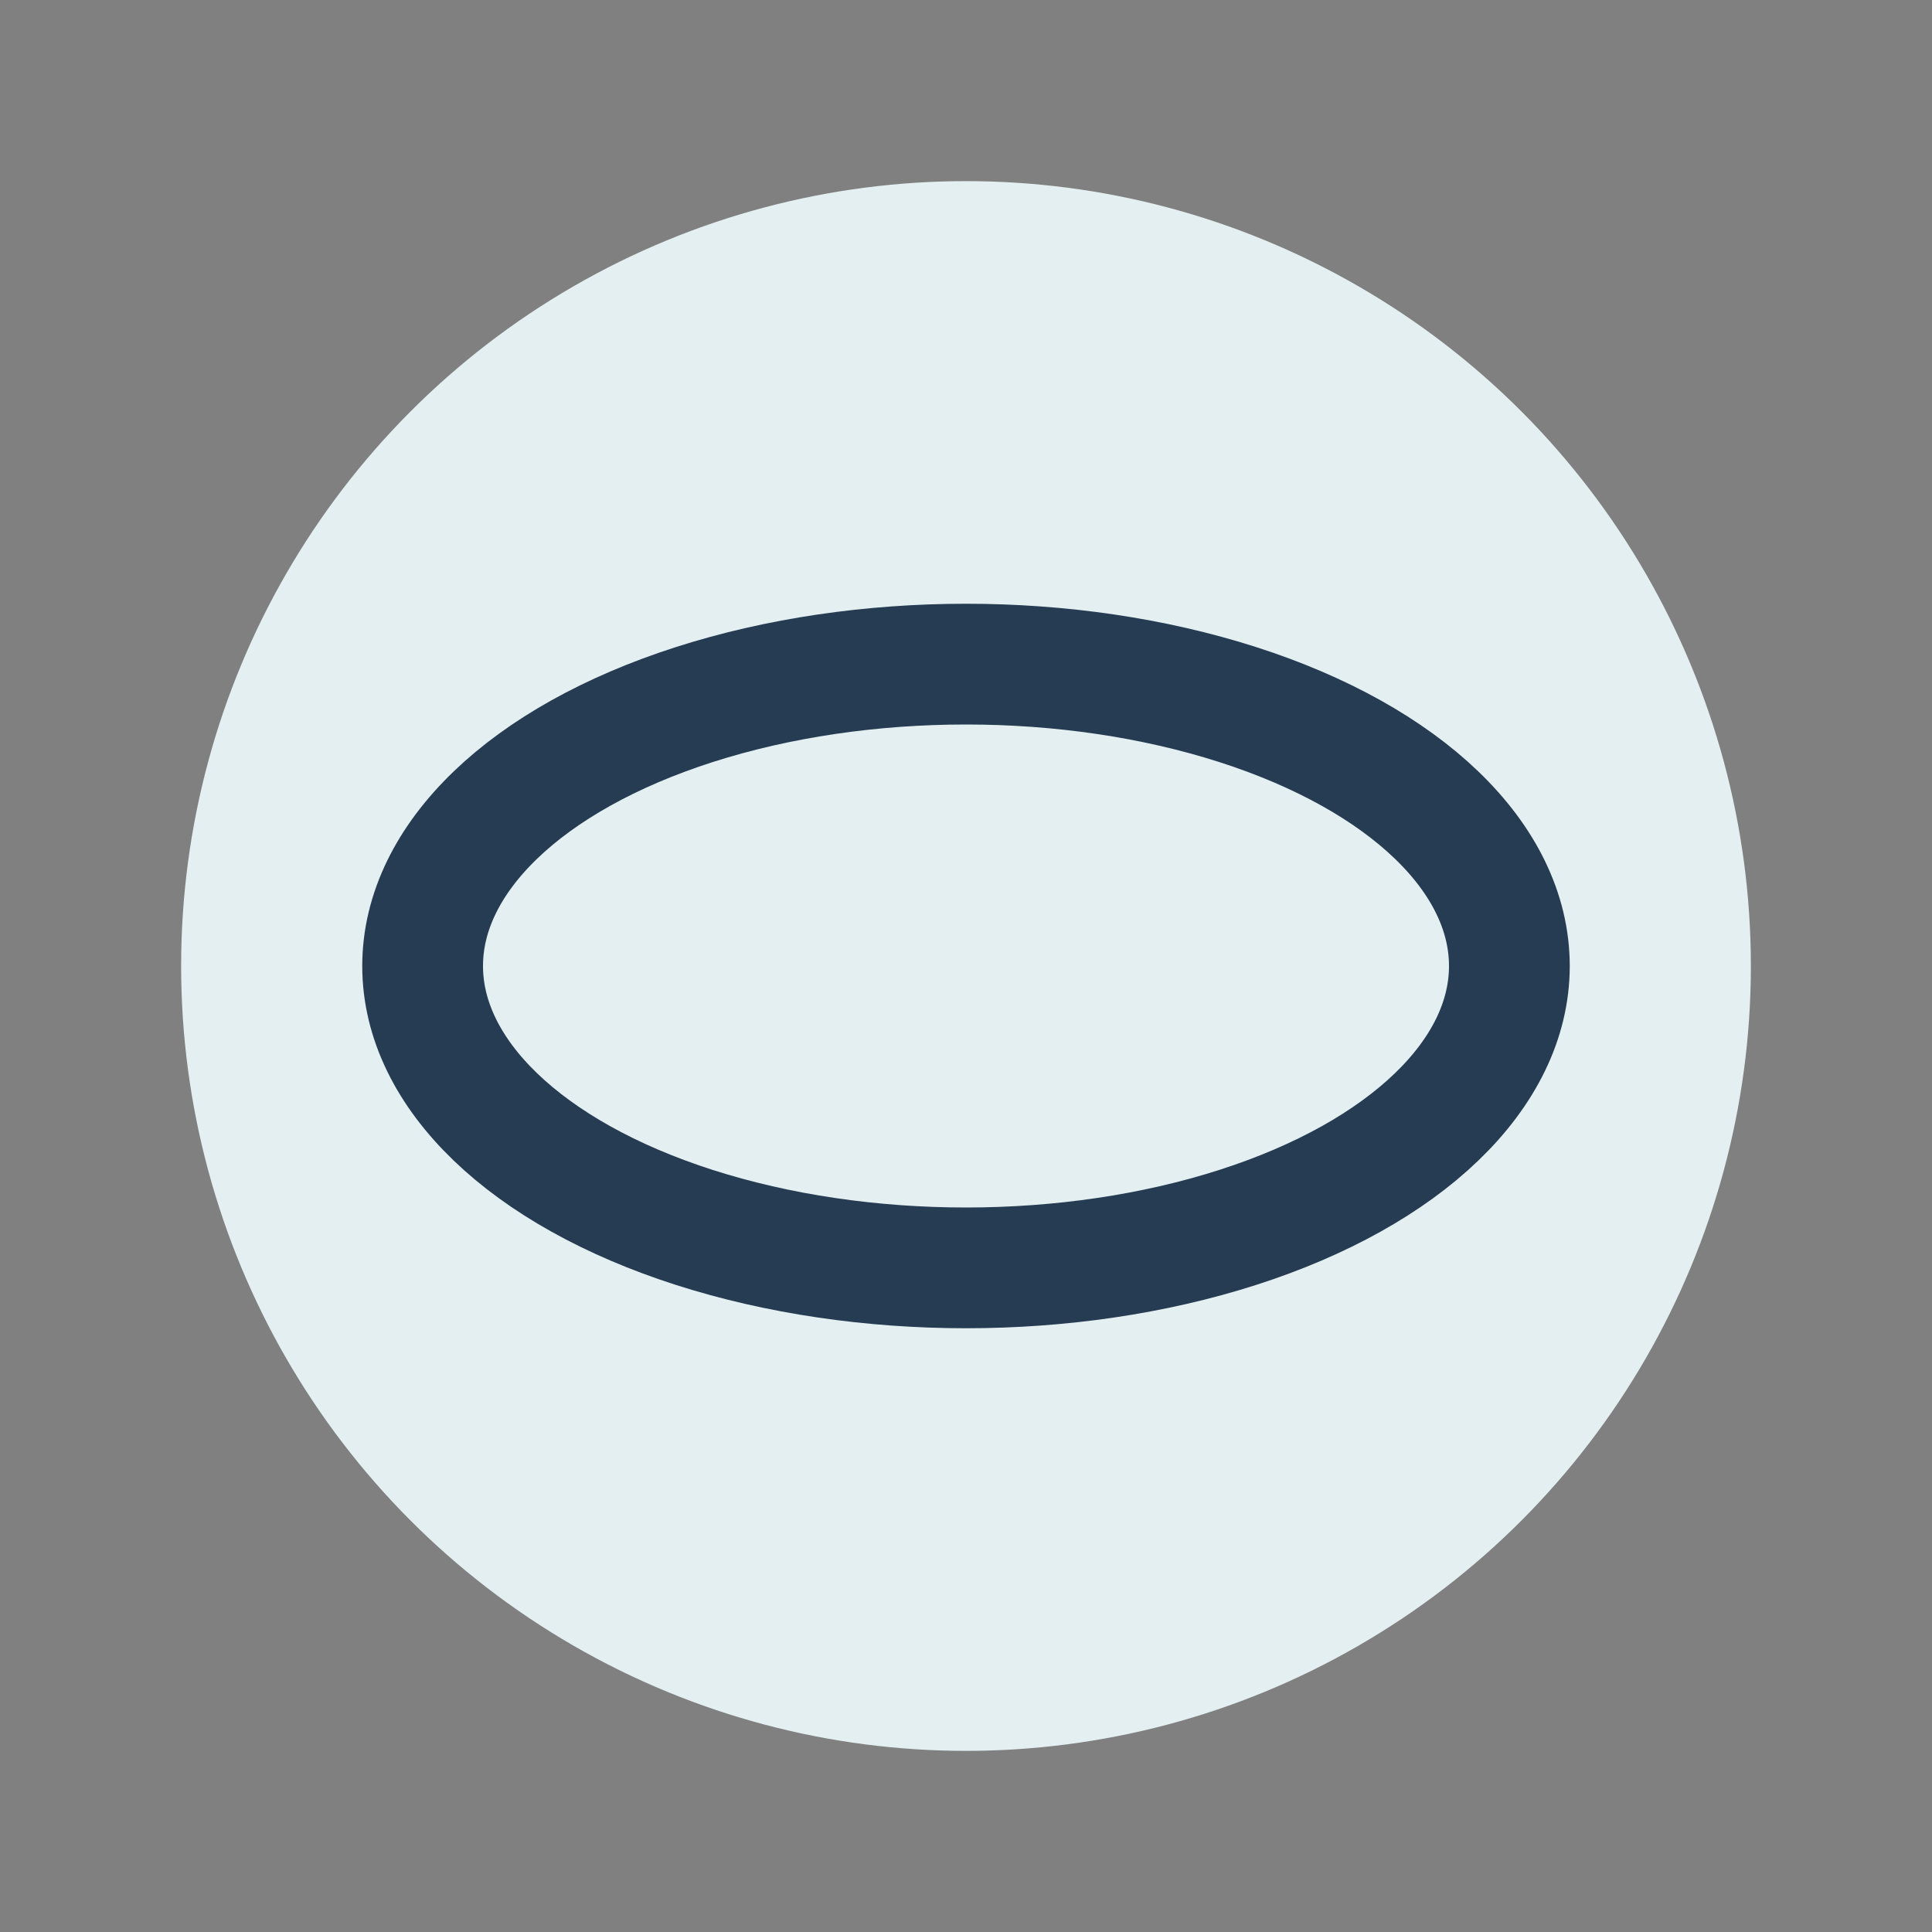
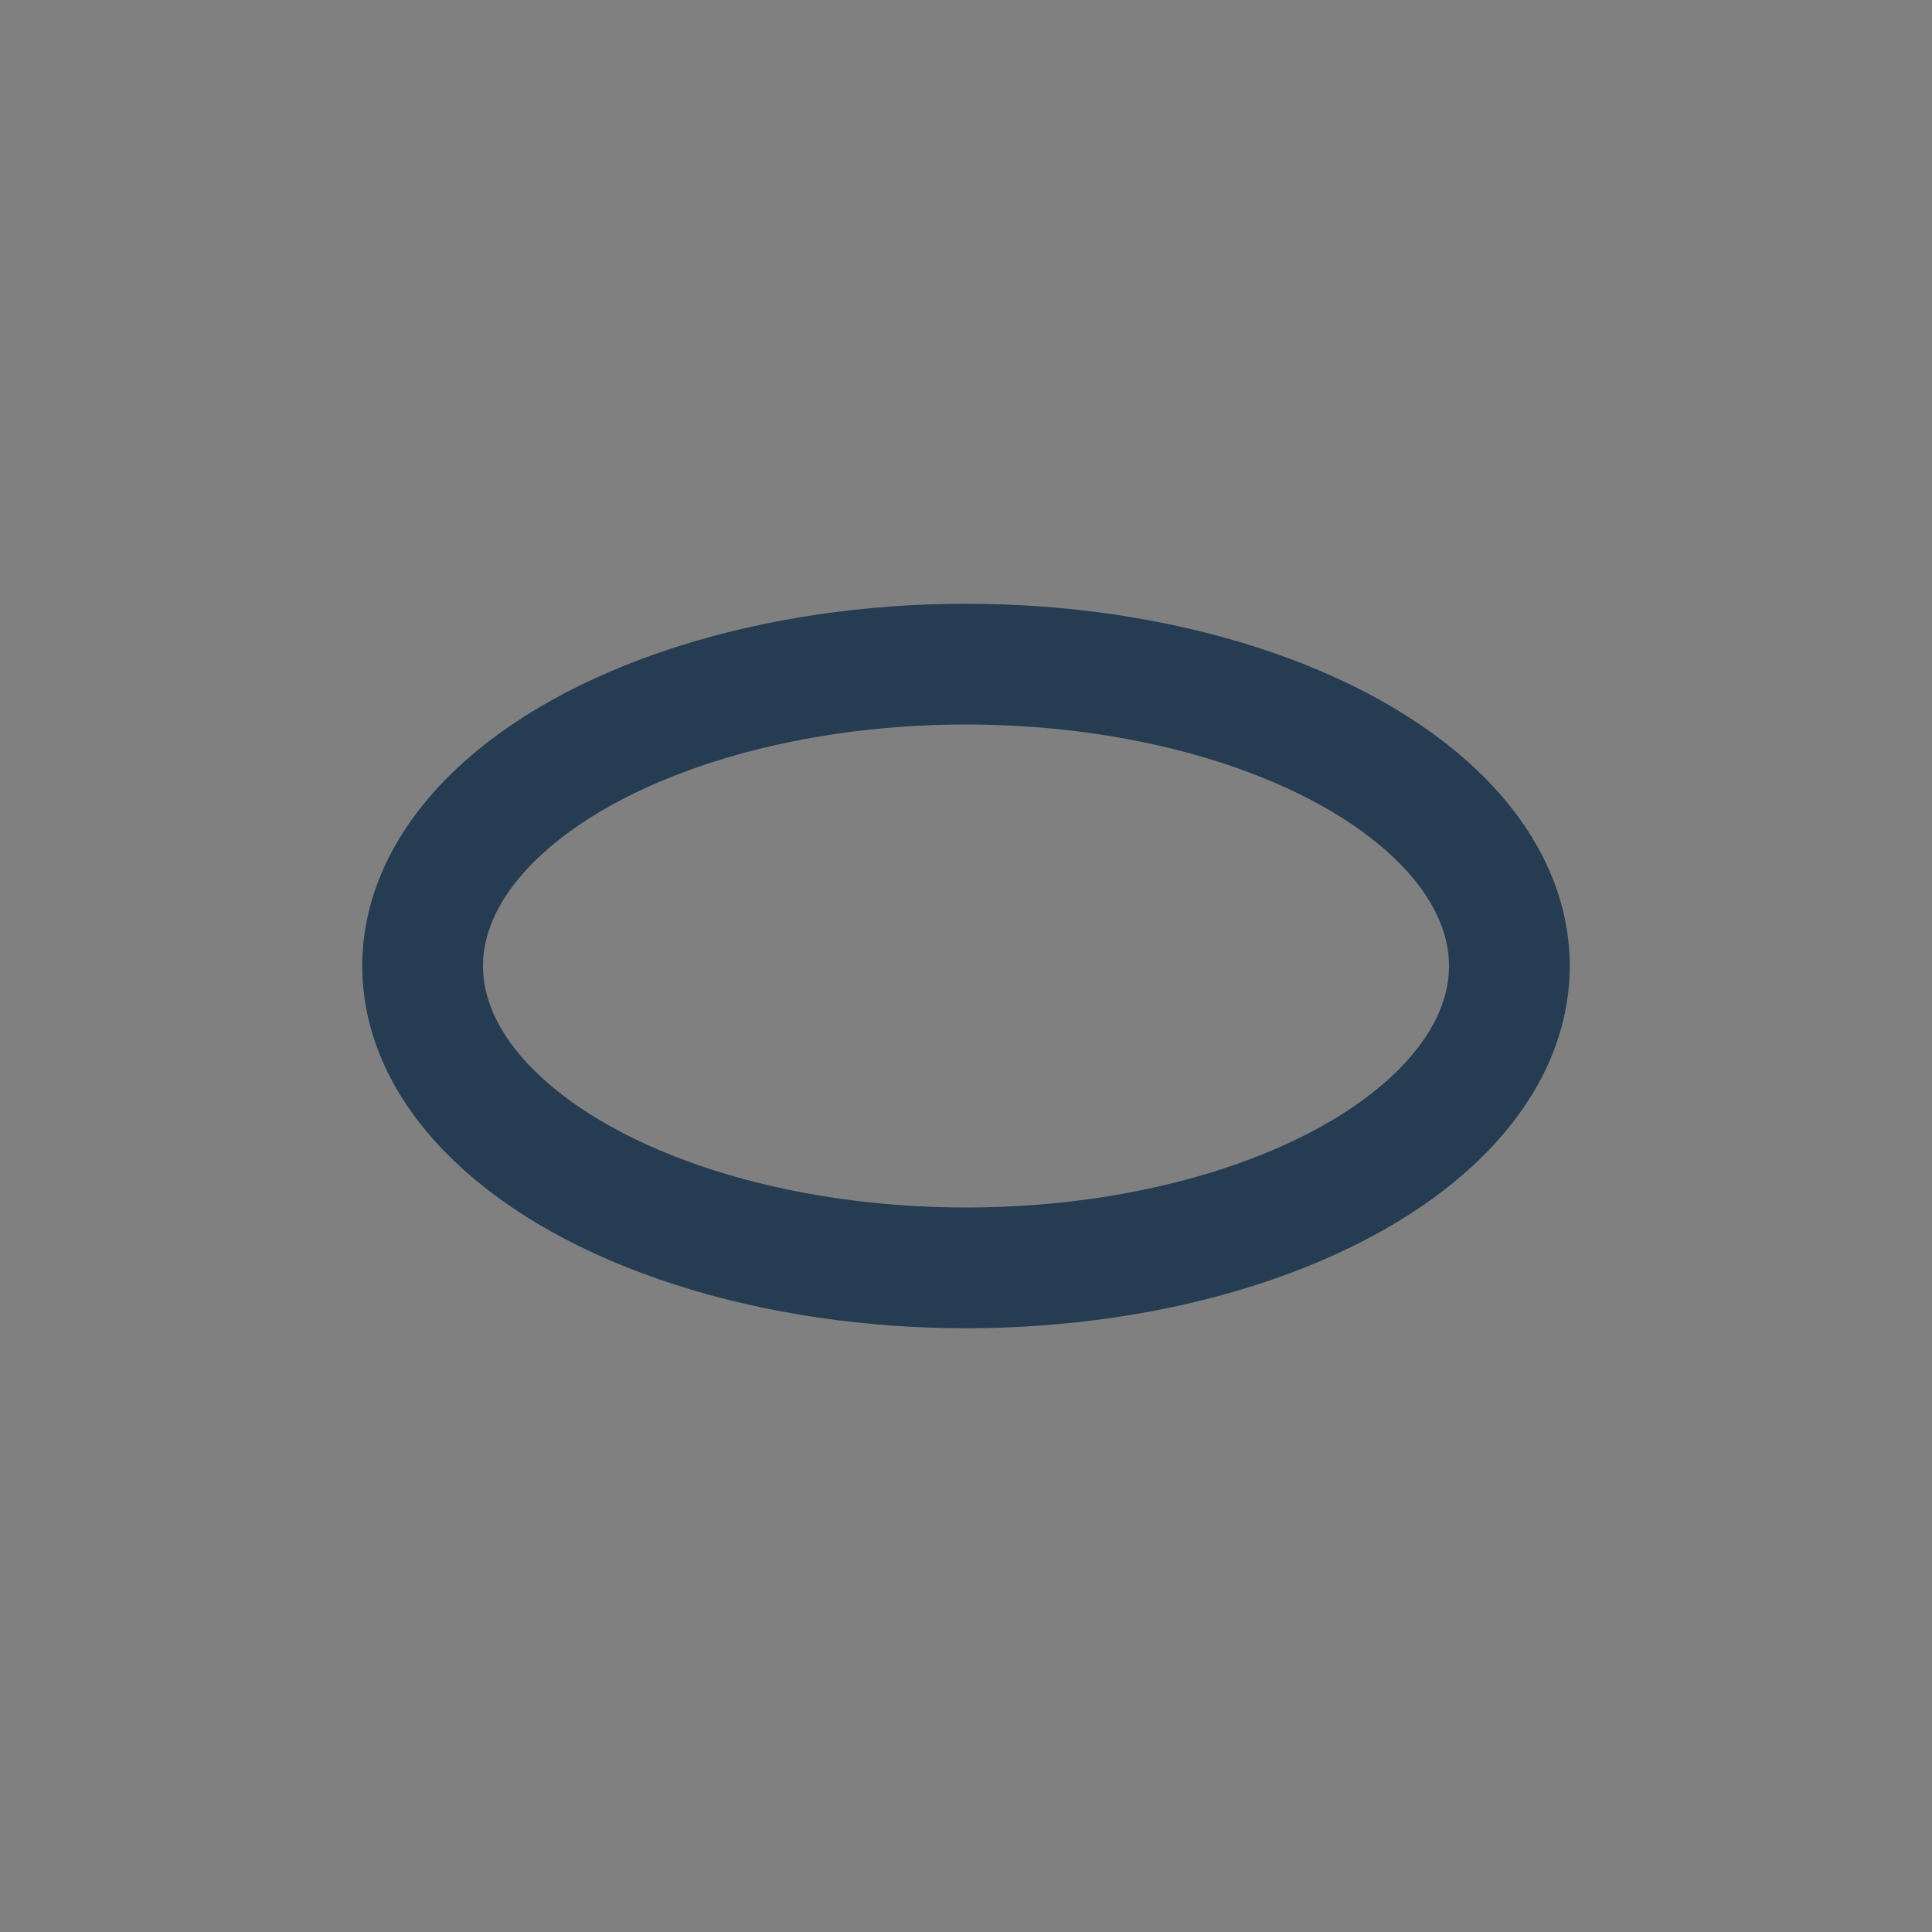
<svg xmlns="http://www.w3.org/2000/svg" width="32" height="32" viewBox="0 0 32 32">
  <rect x="0" y="0" width="32" height="32" fill="#808080" stroke="none" />
-   <circle cx="16" cy="16" r="13" fill="#e4eff1" />
  <ellipse cx="16" cy="16" rx="9" ry="5" fill="none" stroke="#263c53" stroke-width="2" />
</svg>